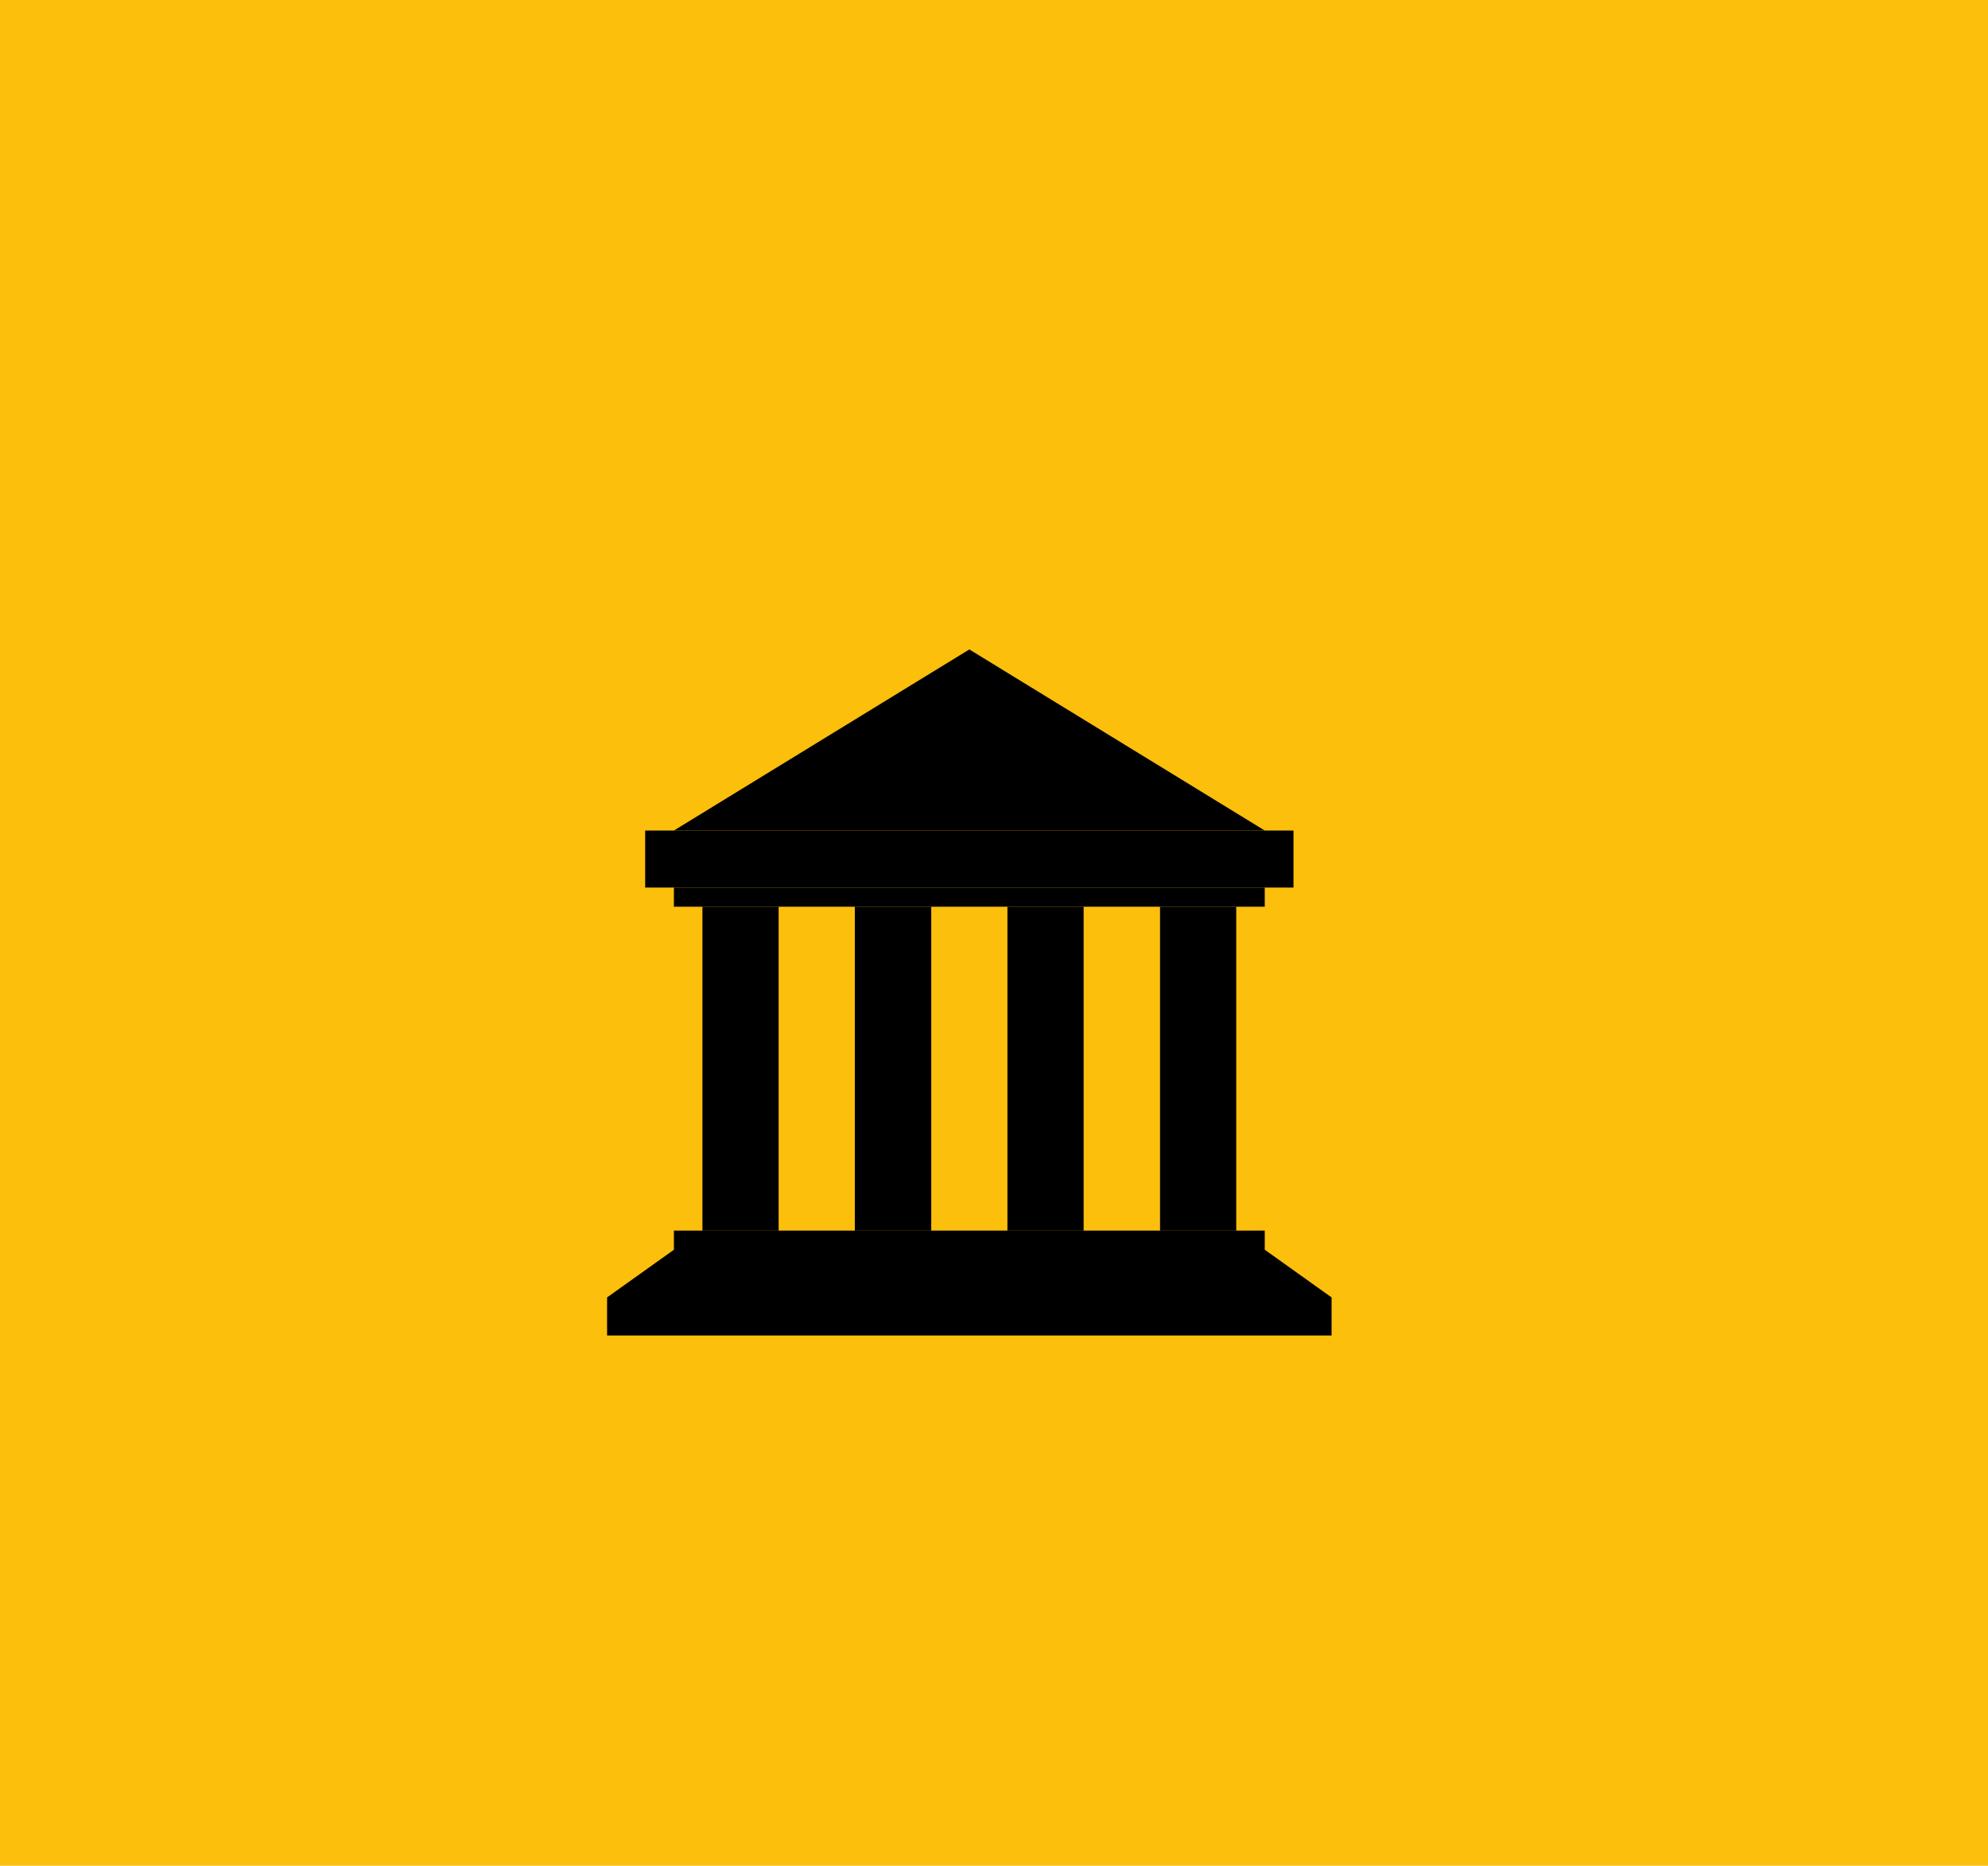
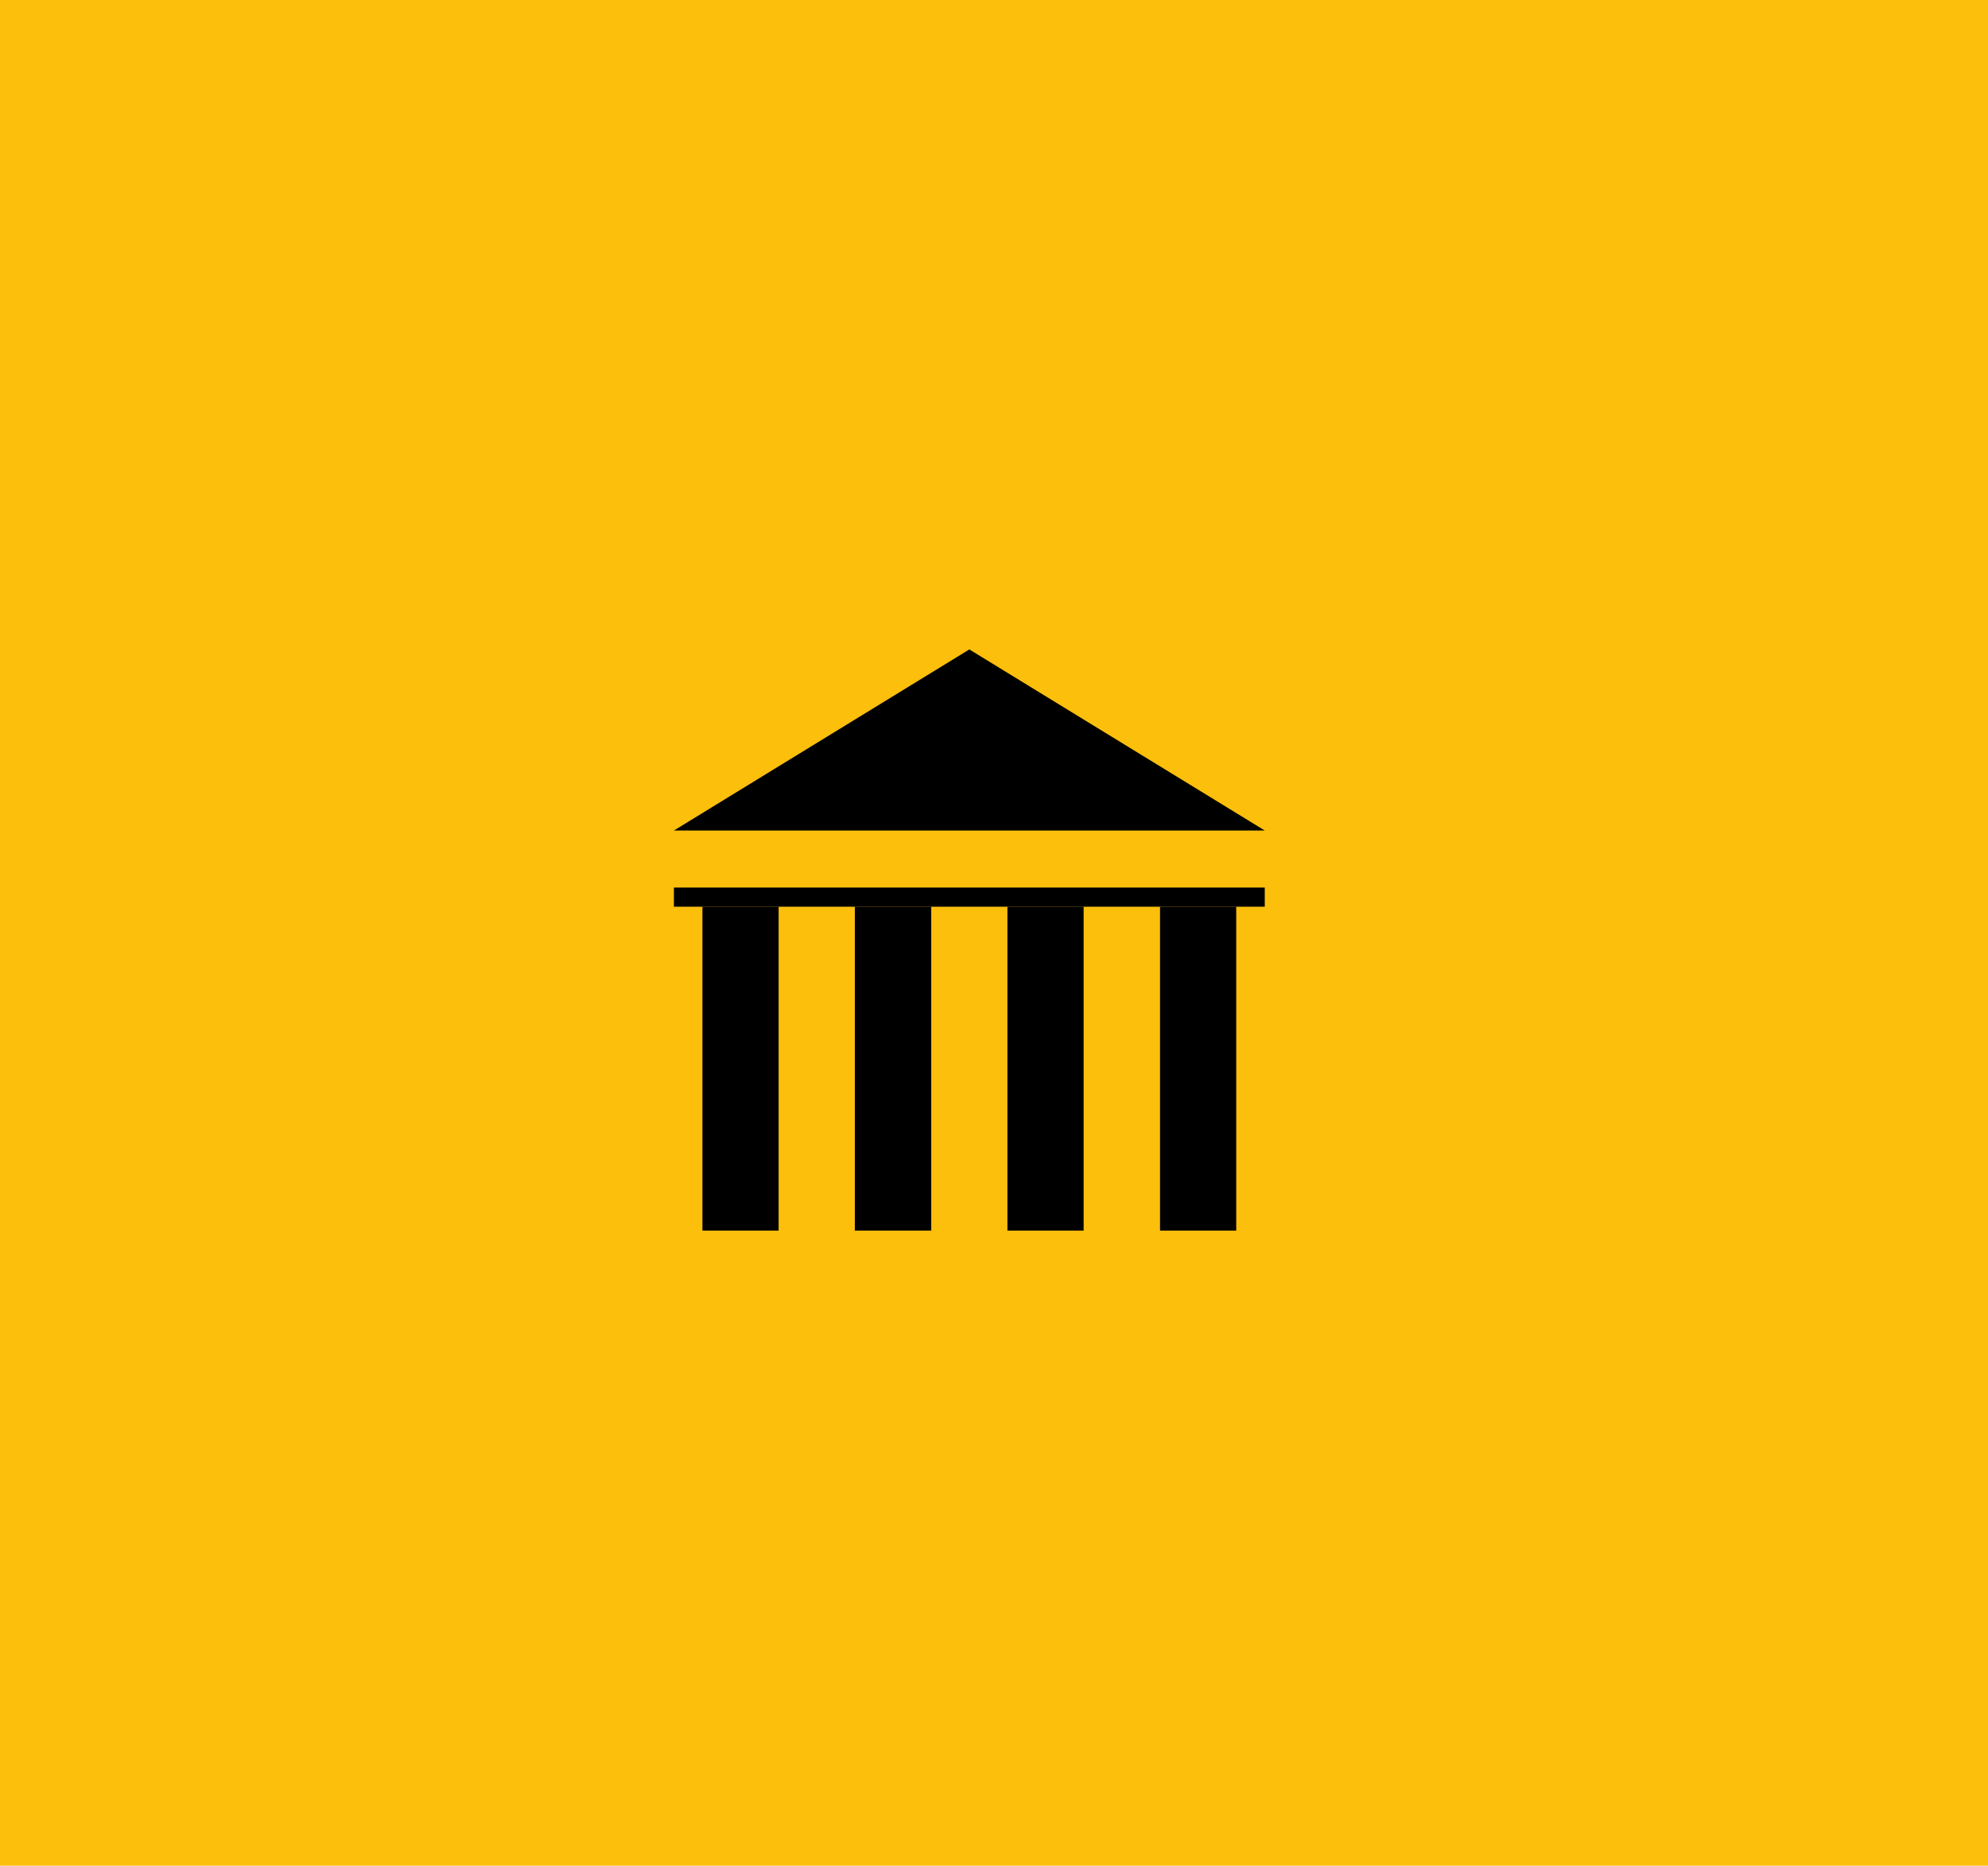
<svg xmlns="http://www.w3.org/2000/svg" viewBox="0 0 95.49 89.63">
  <defs>
    <style>.cls-1{fill:#fcbf0b;}.cls-1,.cls-2{fill-rule:evenodd;}</style>
  </defs>
  <g id="Ebene_2" data-name="Ebene 2">
    <g id="Ebene_1-2" data-name="Ebene 1">
      <polygon class="cls-1" points="0 0 95.49 0 95.49 89.63 0 89.63 0 0 0 0" />
-       <polygon class="cls-2" points="60.75 59.12 32.37 59.12 32.37 60.04 29.16 62.33 29.16 64.16 63.96 64.16 63.96 62.33 60.75 60.04 60.75 59.12 60.75 59.12 60.75 59.12" />
      <polygon class="cls-2" points="33.74 43.56 37.4 43.56 37.4 59.12 33.74 59.12 33.74 43.56 33.74 43.56" />
      <polygon class="cls-2" points="41.06 43.56 44.73 43.56 44.73 59.12 41.06 59.12 41.06 43.56 41.06 43.56" />
      <polygon class="cls-2" points="48.39 43.56 52.05 43.56 52.05 59.12 48.39 59.12 48.39 43.56 48.39 43.56" />
      <polygon class="cls-2" points="55.72 43.56 59.38 43.56 59.38 59.12 55.72 59.12 55.72 43.56 55.72 43.56" />
      <polygon class="cls-2" points="32.37 42.64 60.75 42.64 60.75 43.56 32.37 43.56 32.37 42.64 32.37 42.64" />
-       <polygon class="cls-2" points="30.99 39.9 62.13 39.9 62.13 42.64 30.99 42.64 30.99 39.9 30.99 39.9" />
      <polygon class="cls-2" points="46.56 31.2 32.37 39.9 60.75 39.9 46.56 31.2 46.56 31.2 46.56 31.2" />
    </g>
  </g>
</svg>